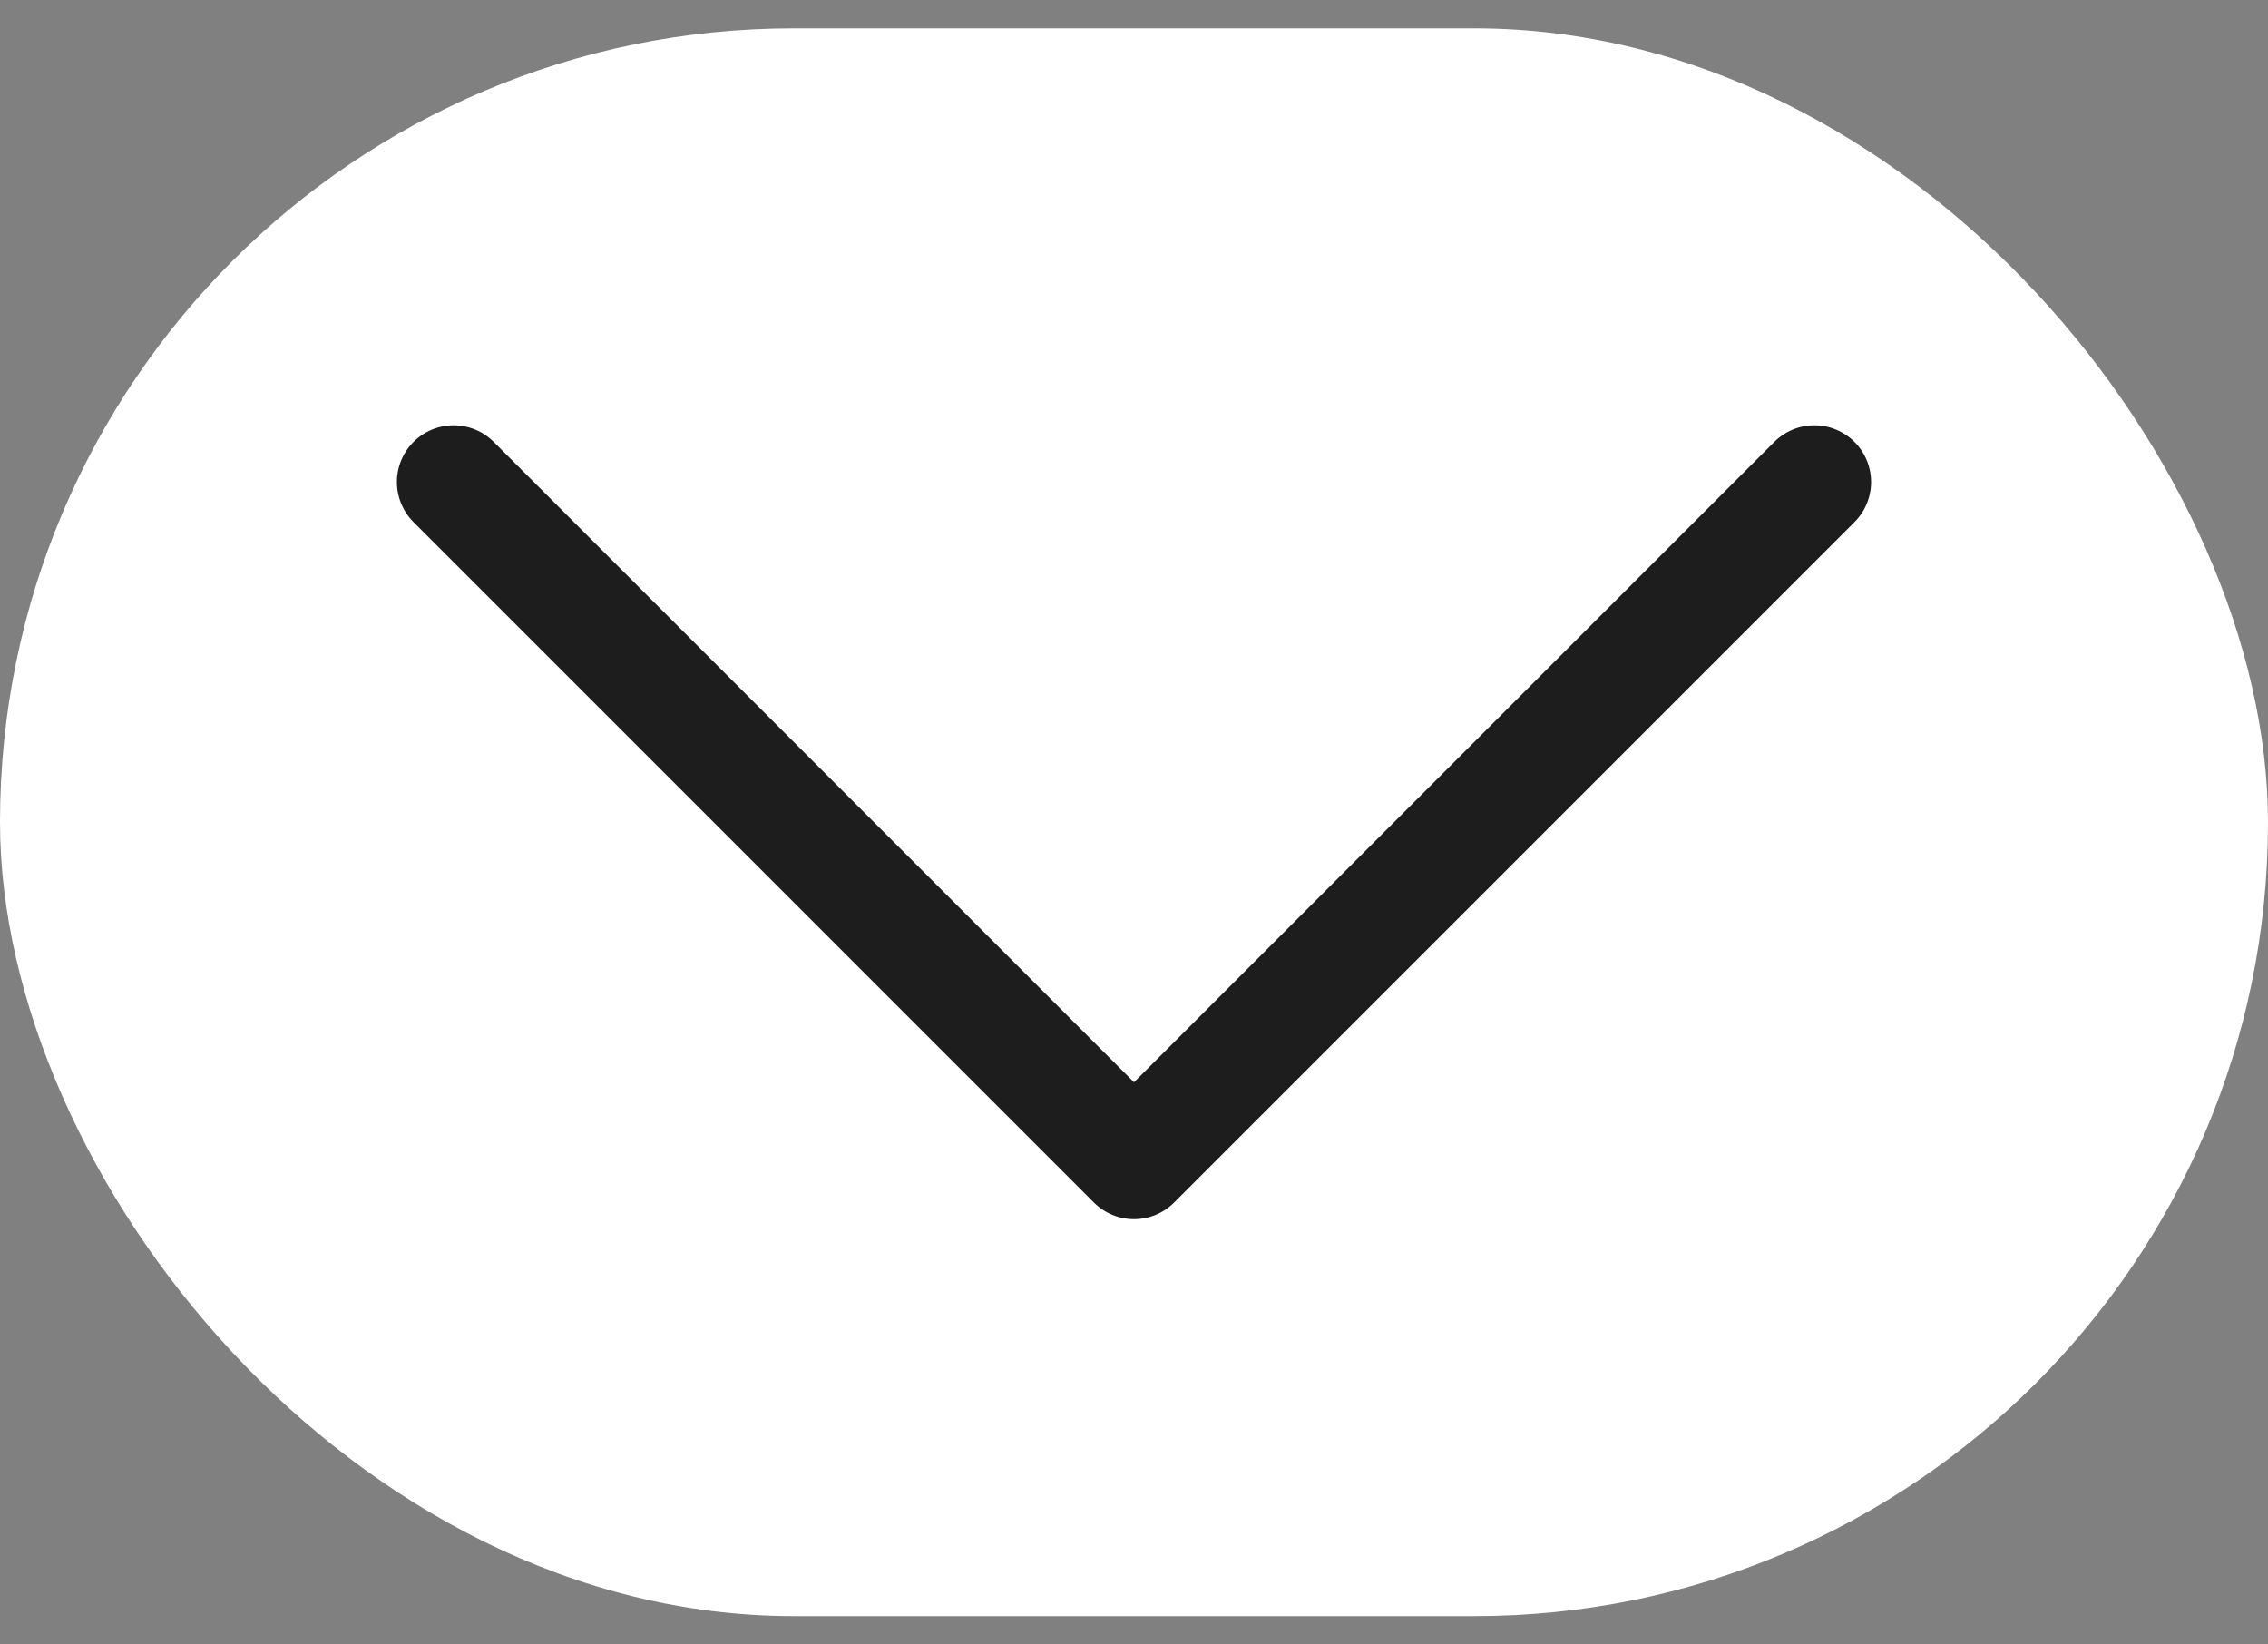
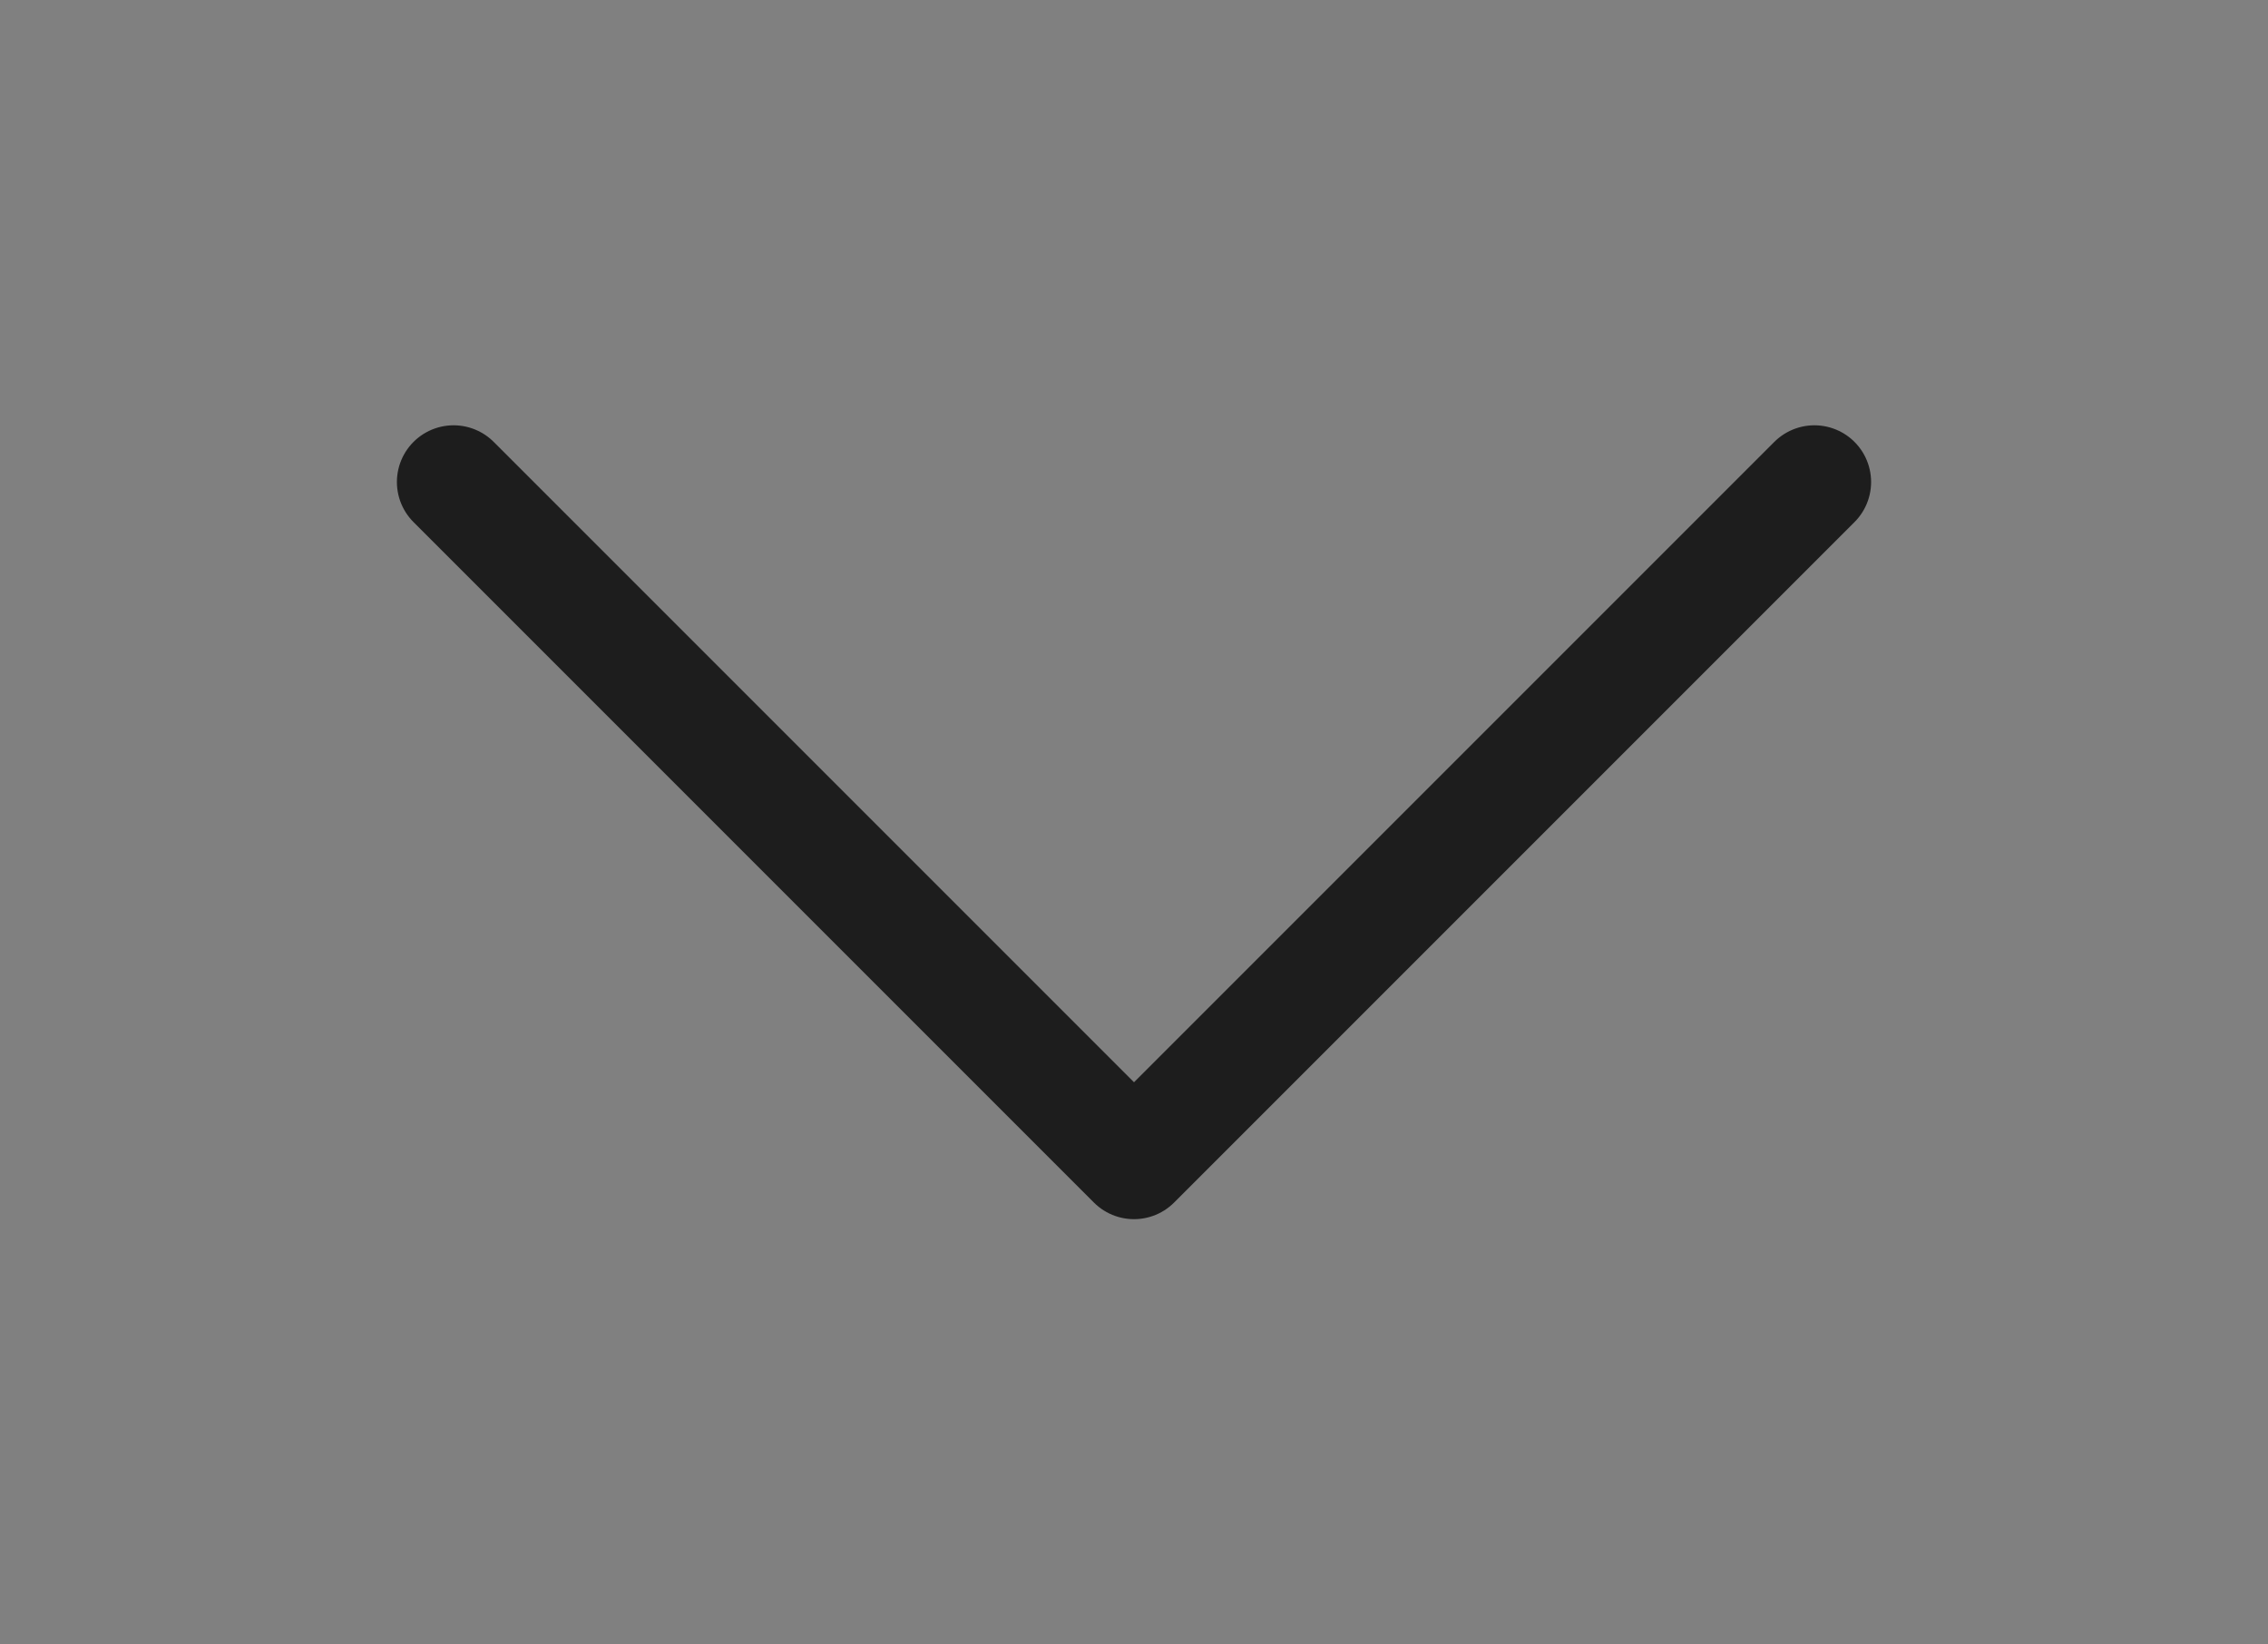
<svg xmlns="http://www.w3.org/2000/svg" width="40" height="29" viewBox="0 0 40 29" fill="none">
  <rect x="0" y="0" width="40" height="29" fill="#808080" stroke="none" />
-   <rect y="0.5" width="40" height="28" rx="14" fill="white" />
  <path d="M32 8.5L20 20.5L8 8.5" stroke="#1D1D1D" stroke-width="2" stroke-linecap="round" stroke-linejoin="round" />
</svg>